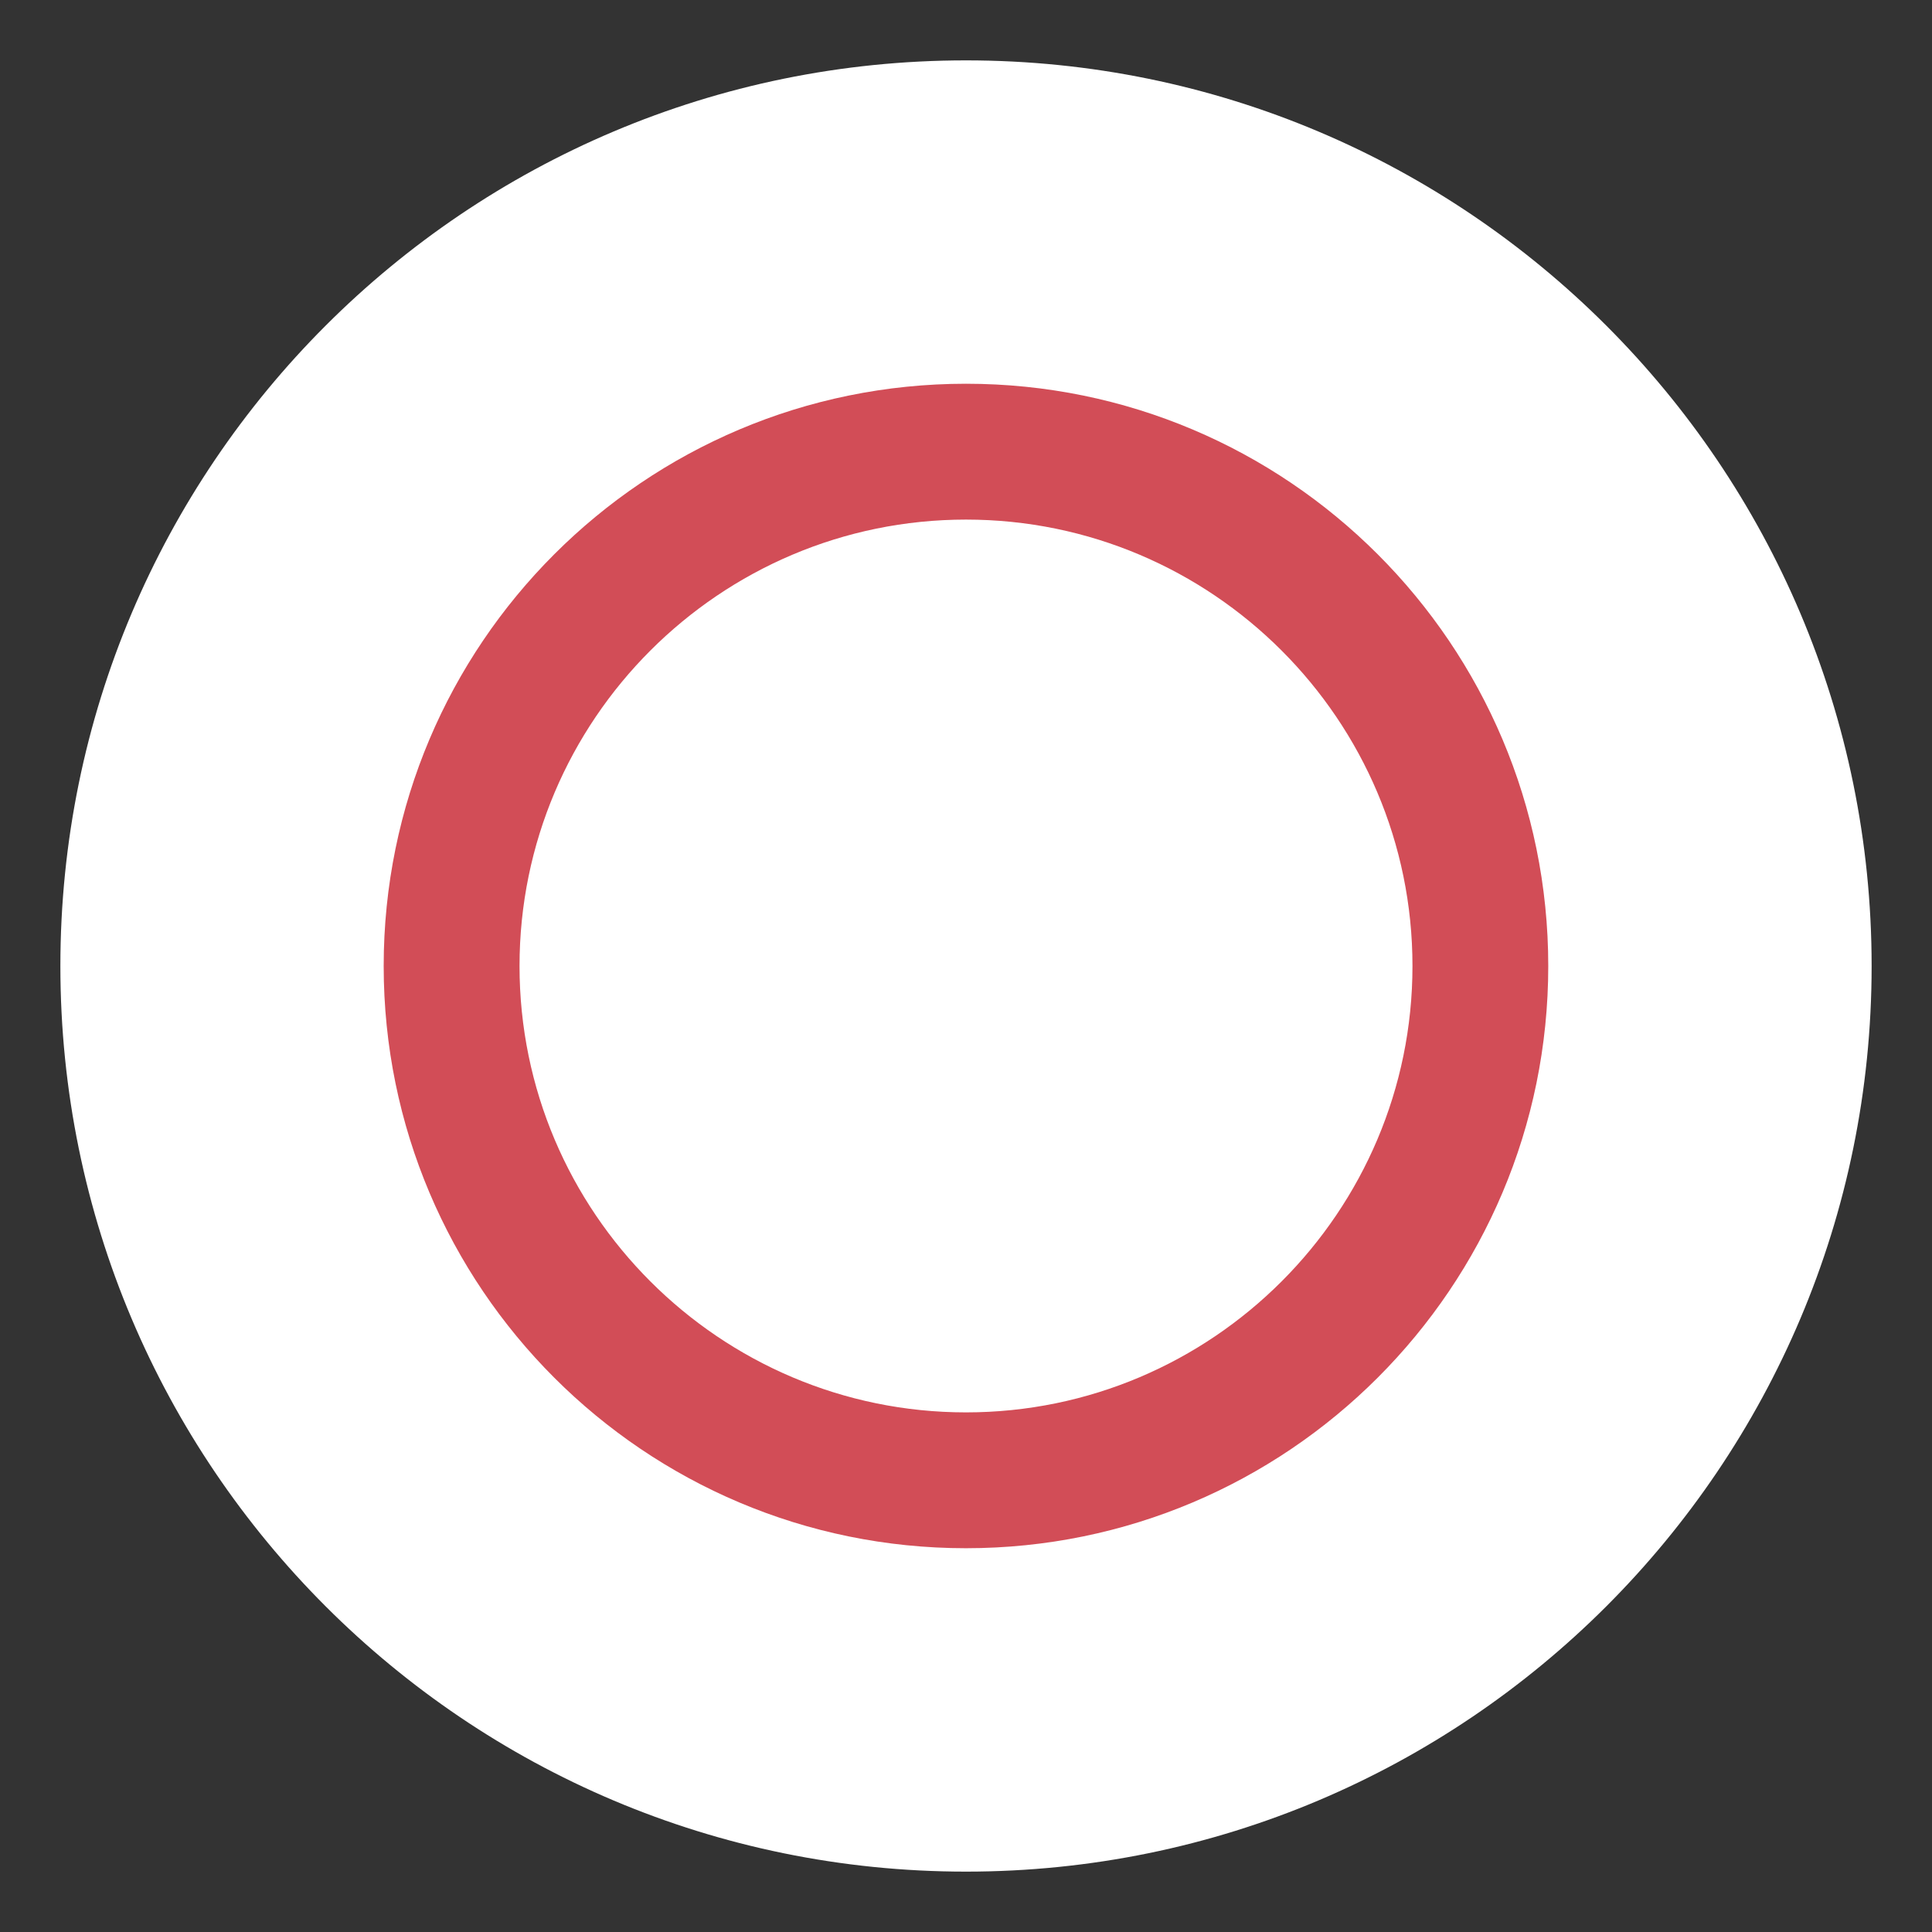
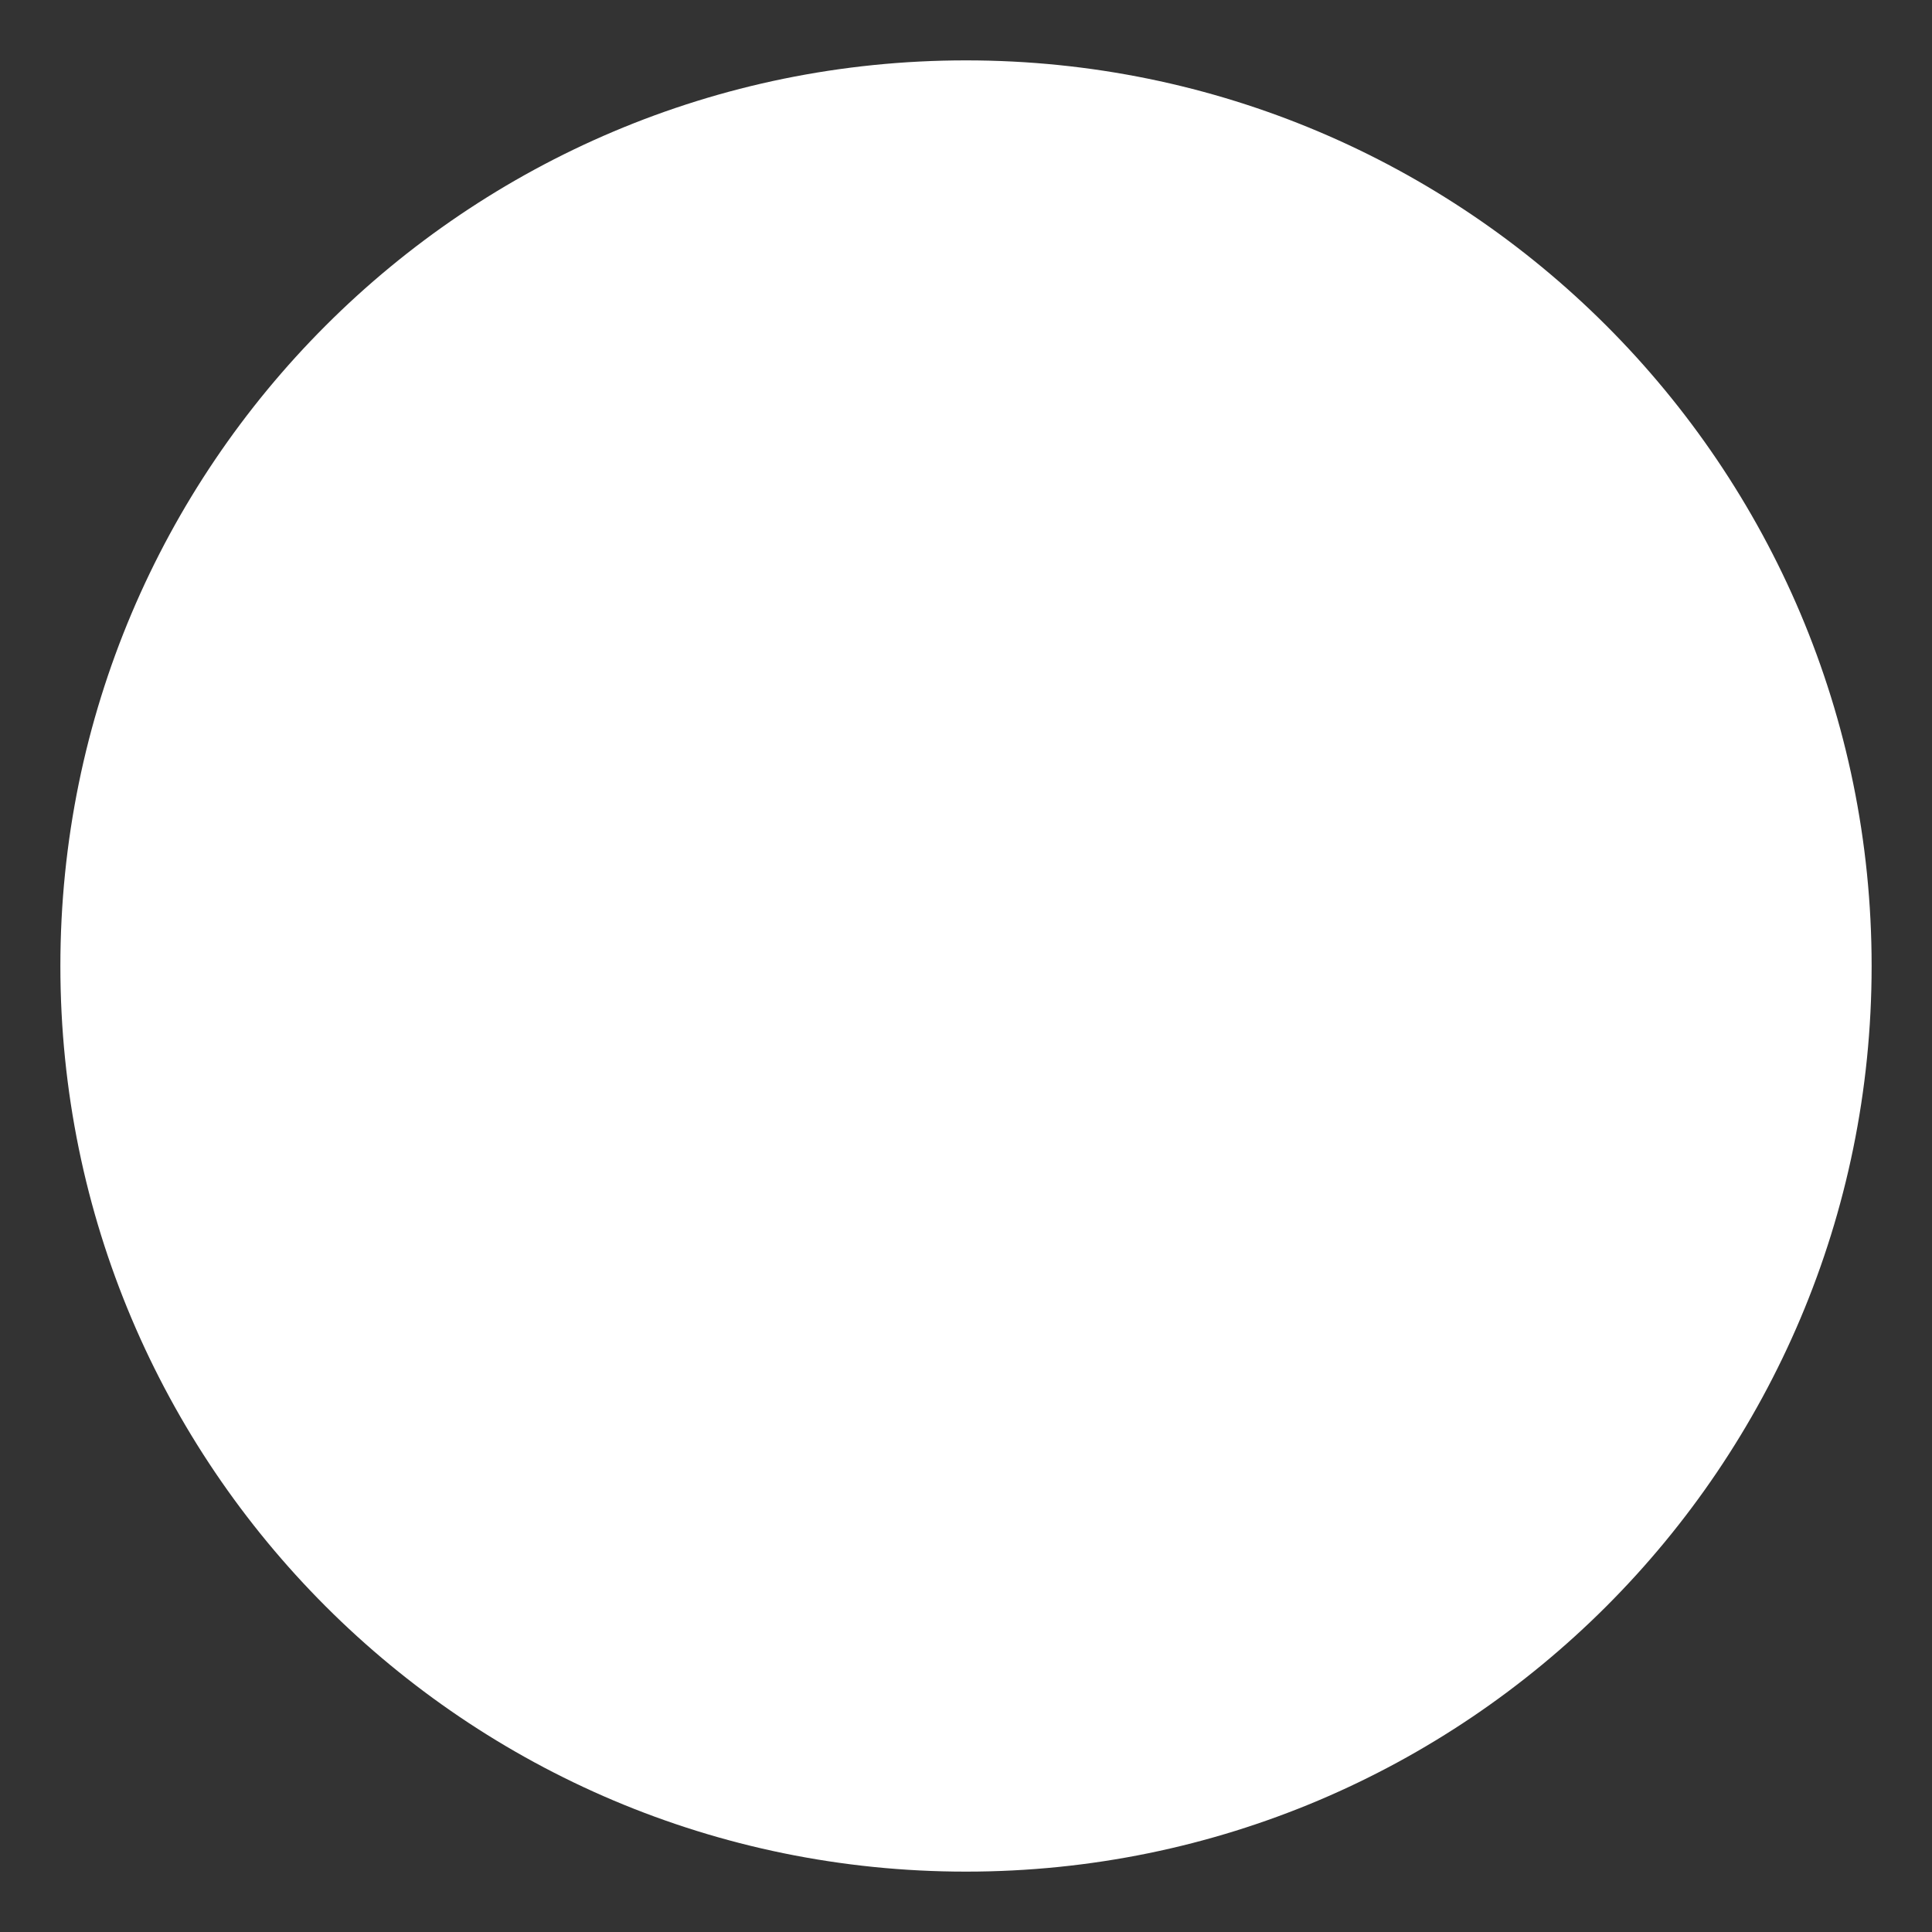
<svg xmlns="http://www.w3.org/2000/svg" width="64" height="64" viewBox="0 0 64 64" fill="none">
  <rect x="0" y="0" width="64" height="64" fill="#333333" stroke="none" />
  <path d="M62 32C62 48.565 48.565 62 32 62C15.432 62 2 48.565 2 32C2 15.432 15.432 2 32 2C48.565 2 62 15.432 62 32Z" fill="white" />
-   <path d="M32 17.212C40.154 17.212 46.79 23.845 46.79 32C46.79 40.153 40.154 46.787 32 46.787C23.845 46.787 17.21 40.153 17.21 32C17.21 23.845 23.845 17.212 32 17.212ZM32 12.712C21.347 12.712 12.71 21.348 12.71 32C12.71 42.651 21.347 51.287 31.999 51.287C42.651 51.287 51.288 42.651 51.288 32C51.288 21.348 42.651 12.712 32 12.712Z" fill="#D24D57" />
</svg>